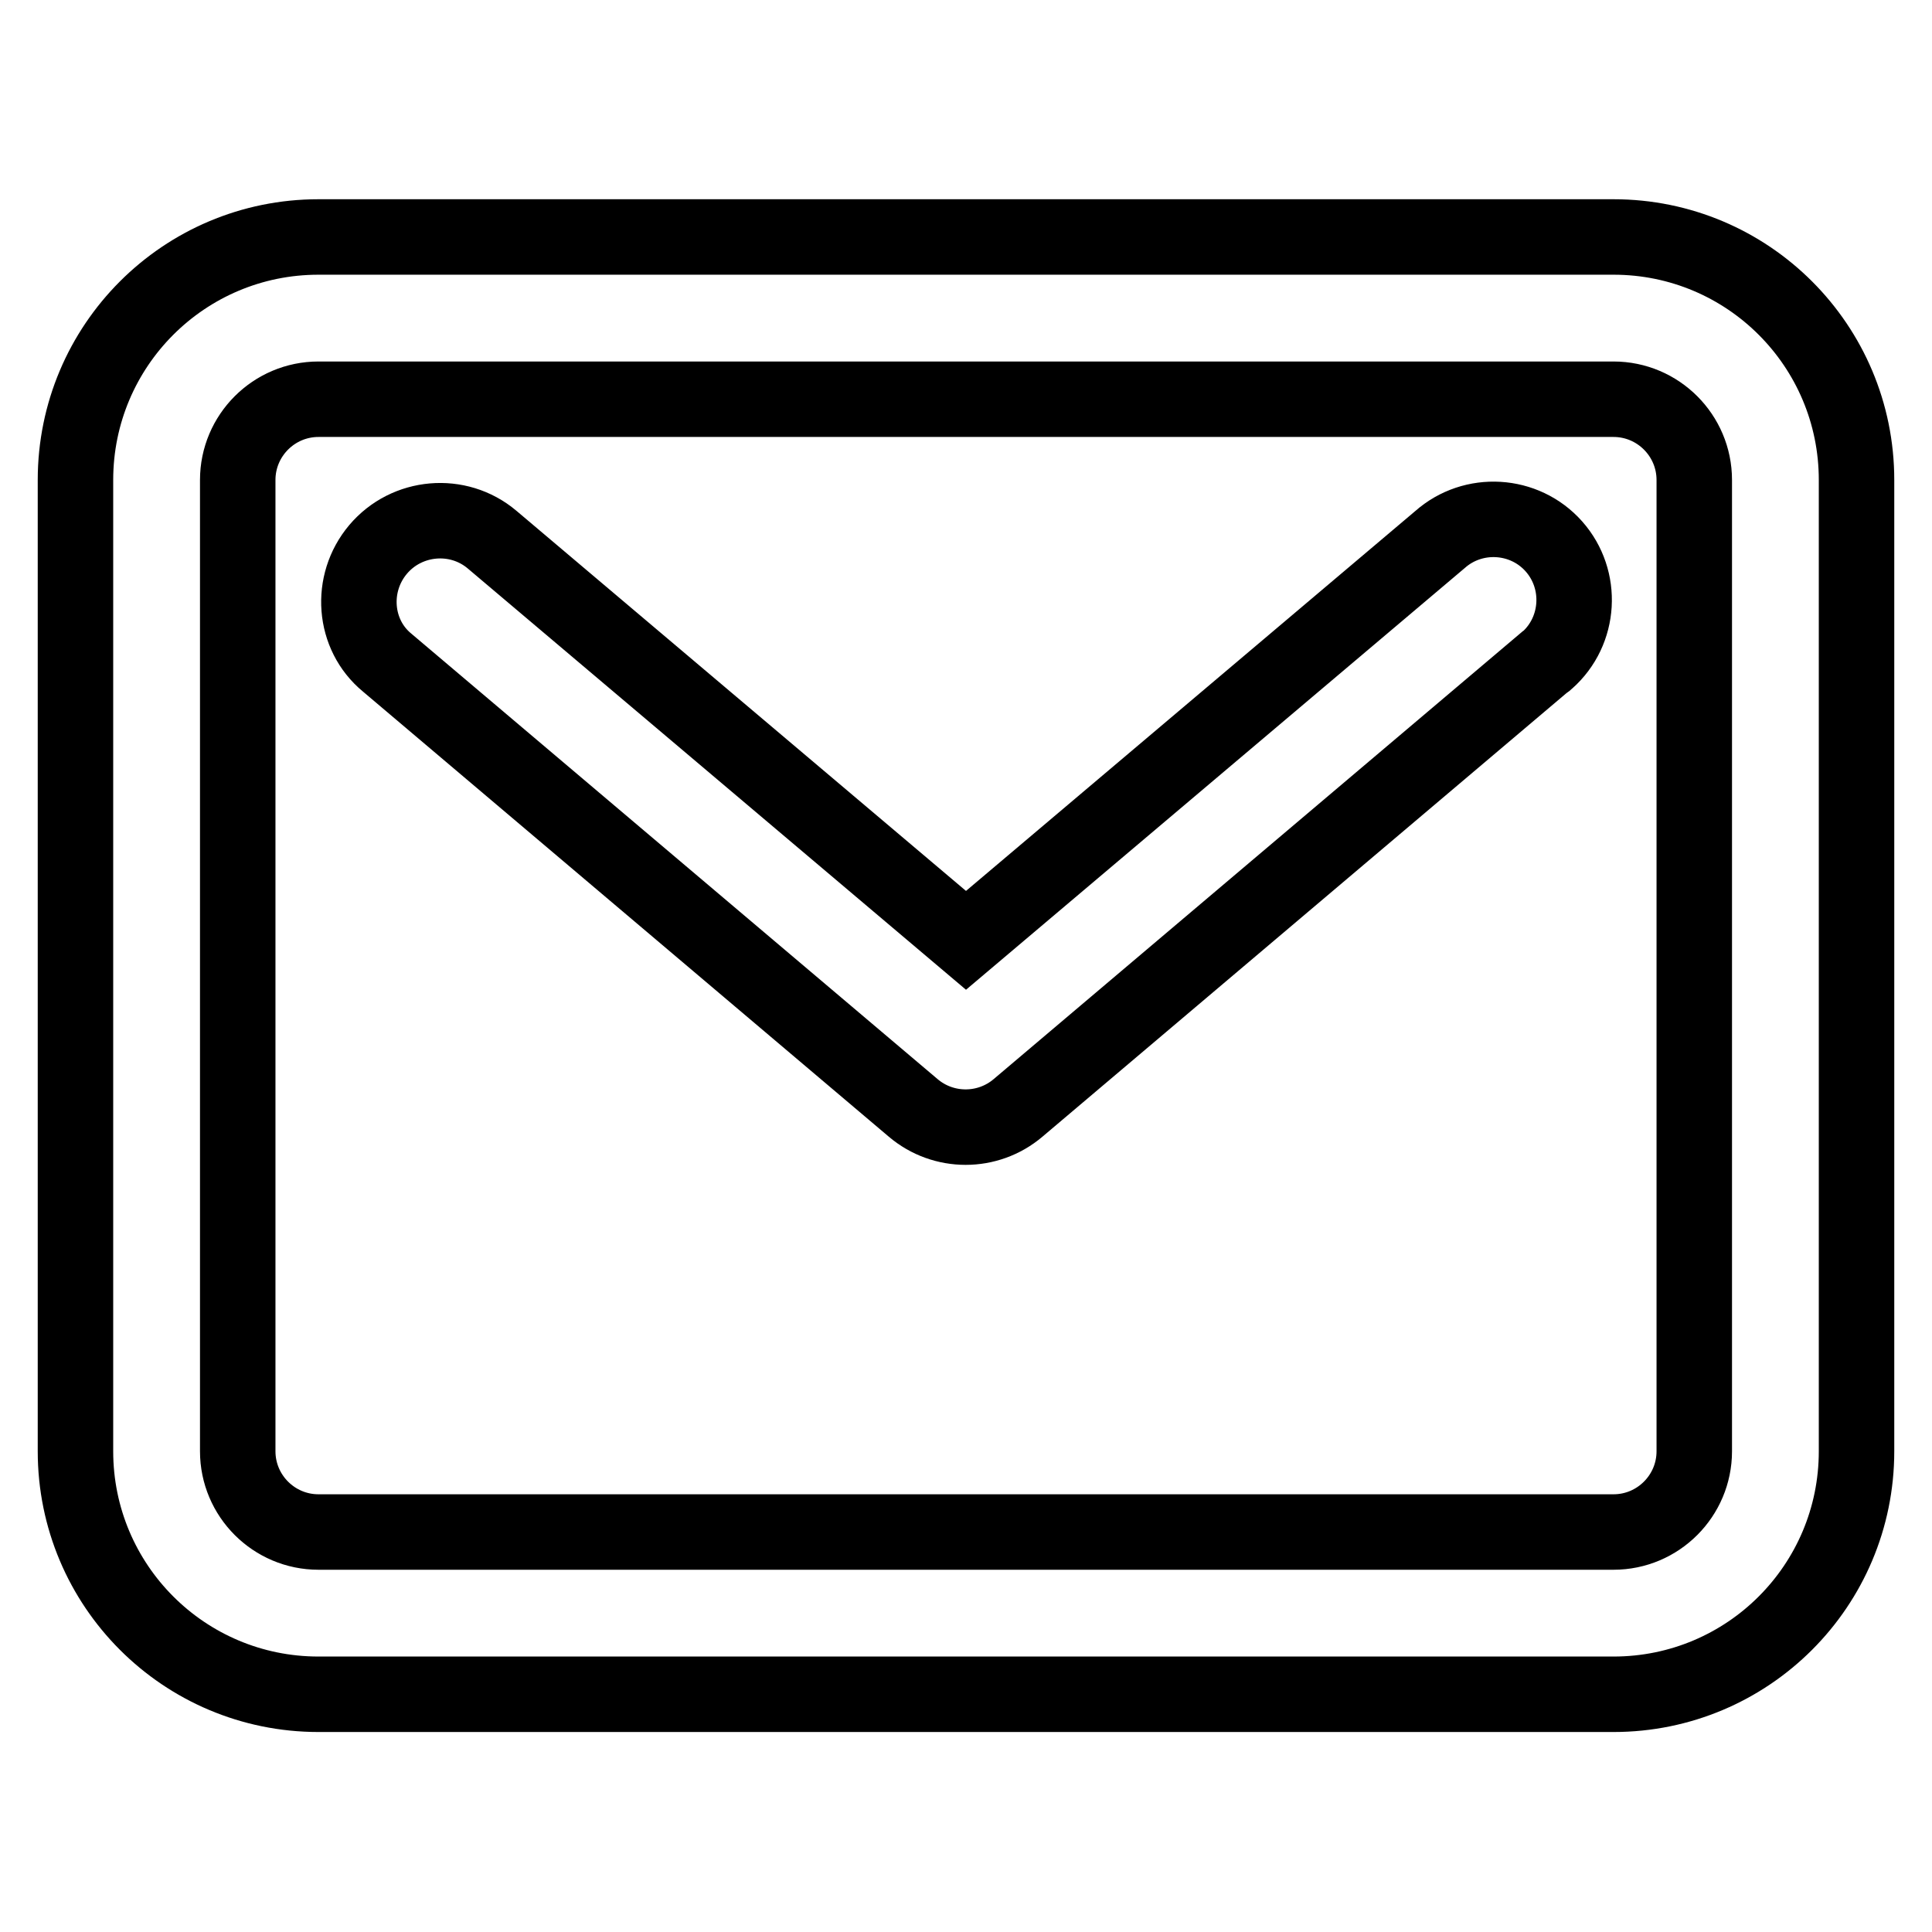
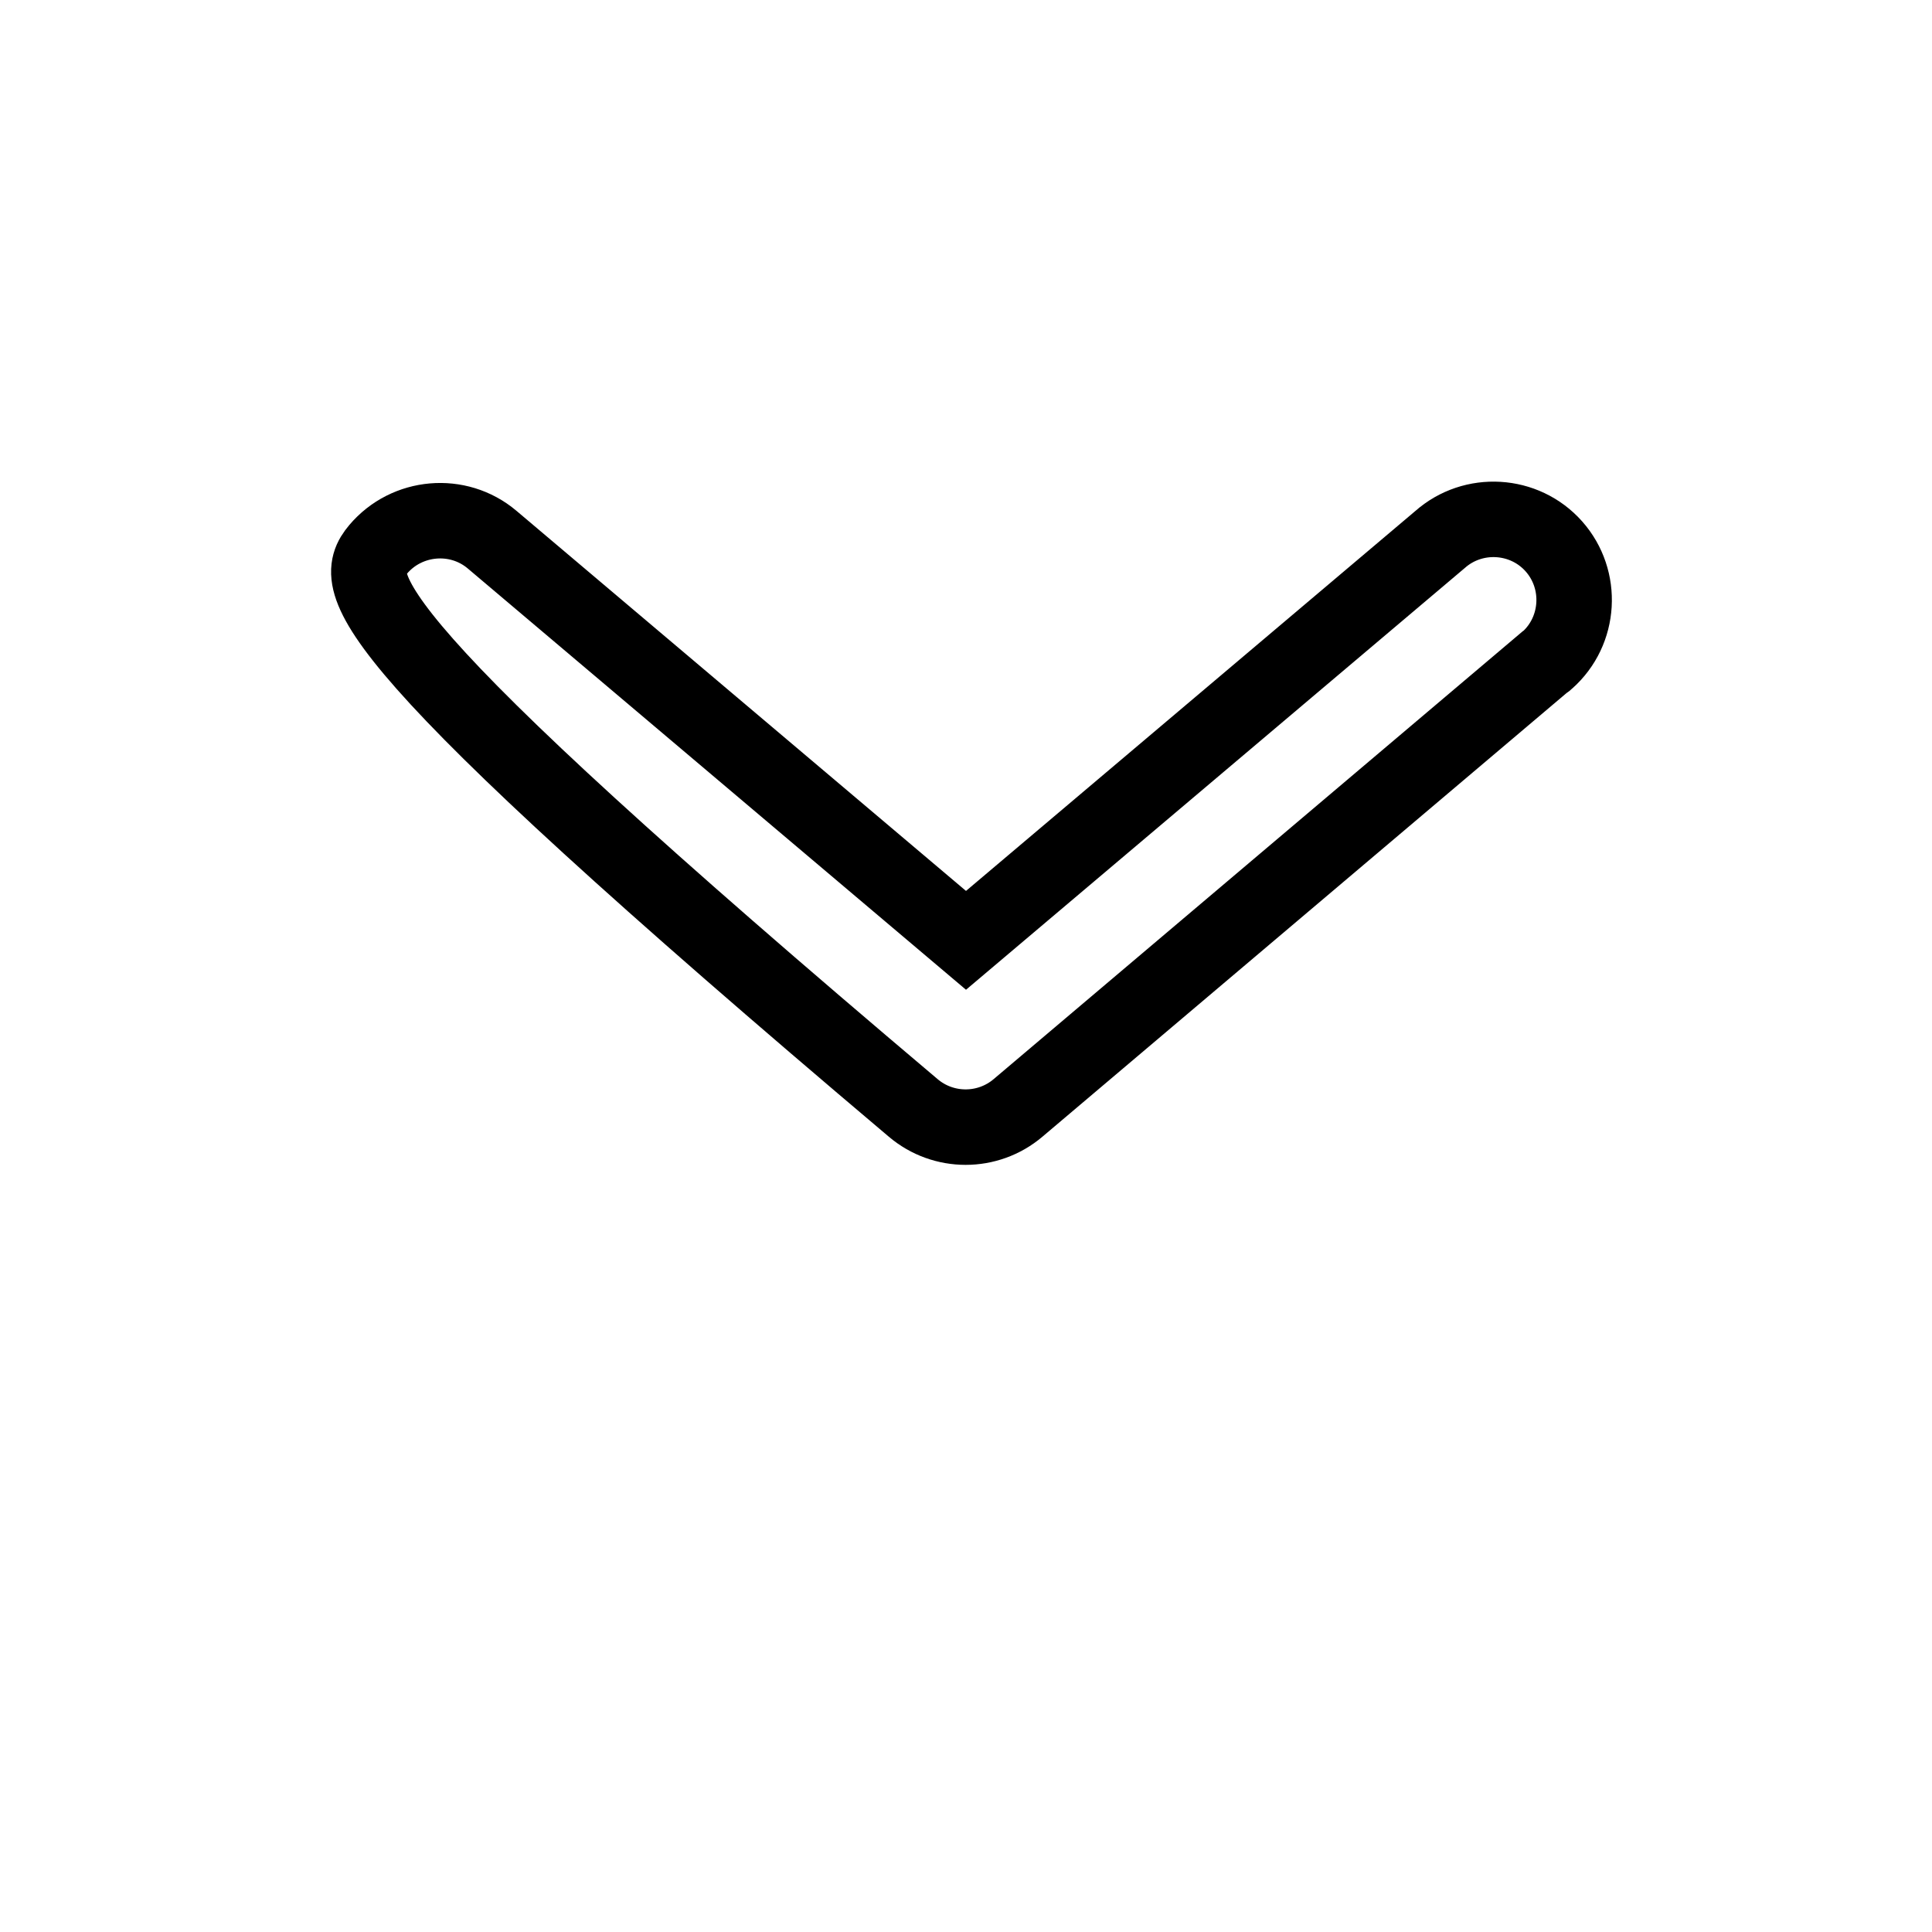
<svg xmlns="http://www.w3.org/2000/svg" version="1.1" x="0px" y="0px" viewBox="0 0 256 256" enable-background="new 0 0 256 256" xml:space="preserve">
  <g>
-     <path stroke-width="10" fill-opacity="0" stroke="#000000" d="M50.1,72.8c3.8-4.5,10.6-5.1,15.1-1.3l62.8,53.1l62.8-53.1c4.4-3.9,11.2-3.5,15.1,0.9 c3.9,4.4,3.5,11.2-0.9,15.1c-0.1,0.1-0.2,0.2-0.4,0.3l-69.7,59c-4,3.4-9.9,3.4-13.9,0l-69.7-59C46.8,84.1,46.3,77.3,50.1,72.8 L50.1,72.8z" />
-     <path stroke-width="10" fill-opacity="0" stroke="#000000" d="M10,63.6c0-17.8,14.4-32.2,32.2-32.2l0,0h171.6c17.8,0,32.2,14.4,32.2,32.2v128.7 c0,17.8-14.4,32.2-32.2,32.2H42.2c-17.8,0-32.2-14.4-32.2-32.2V63.6z M42.2,52.9c-5.9,0-10.7,4.8-10.7,10.7l0,0v128.7 c0,5.9,4.8,10.7,10.7,10.7l0,0h171.6c5.9,0,10.7-4.8,10.7-10.7l0,0V63.6c0-5.9-4.8-10.7-10.7-10.7l0,0H42.2z" />
+     <path stroke-width="10" fill-opacity="0" stroke="#000000" d="M50.1,72.8c3.8-4.5,10.6-5.1,15.1-1.3l62.8,53.1l62.8-53.1c4.4-3.9,11.2-3.5,15.1,0.9 c3.9,4.4,3.5,11.2-0.9,15.1c-0.1,0.1-0.2,0.2-0.4,0.3l-69.7,59c-4,3.4-9.9,3.4-13.9,0C46.8,84.1,46.3,77.3,50.1,72.8 L50.1,72.8z" />
  </g>
</svg>